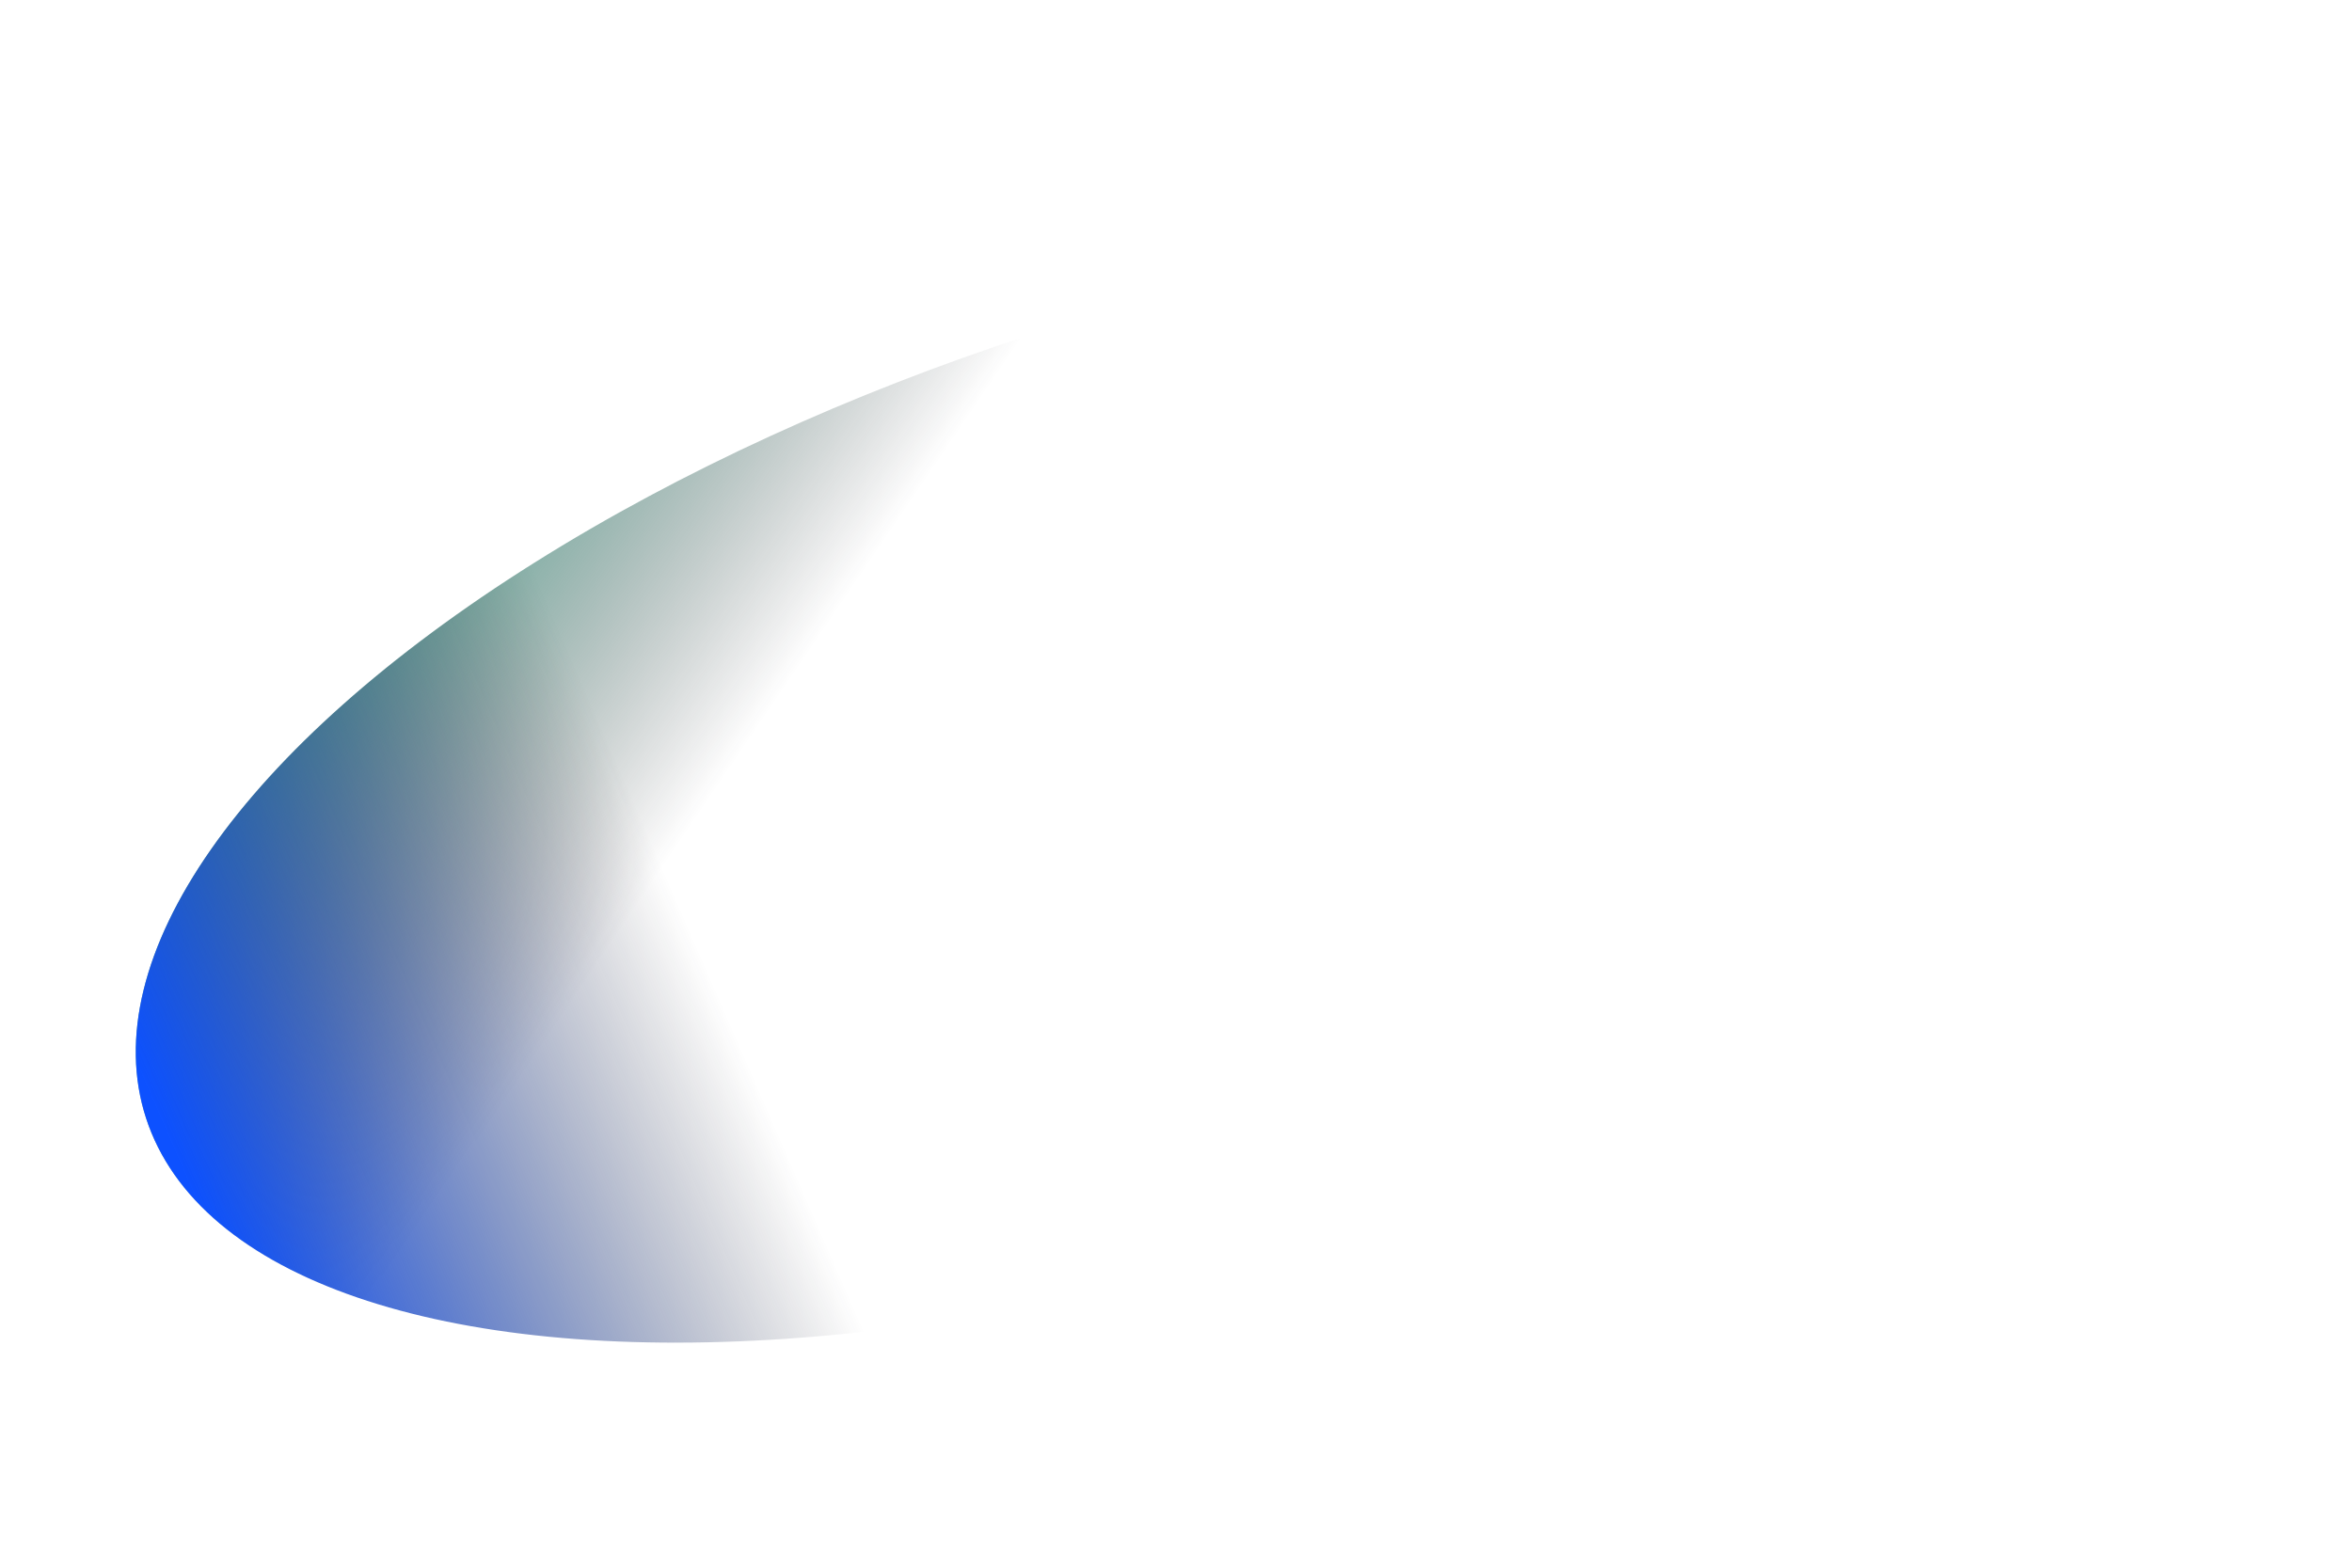
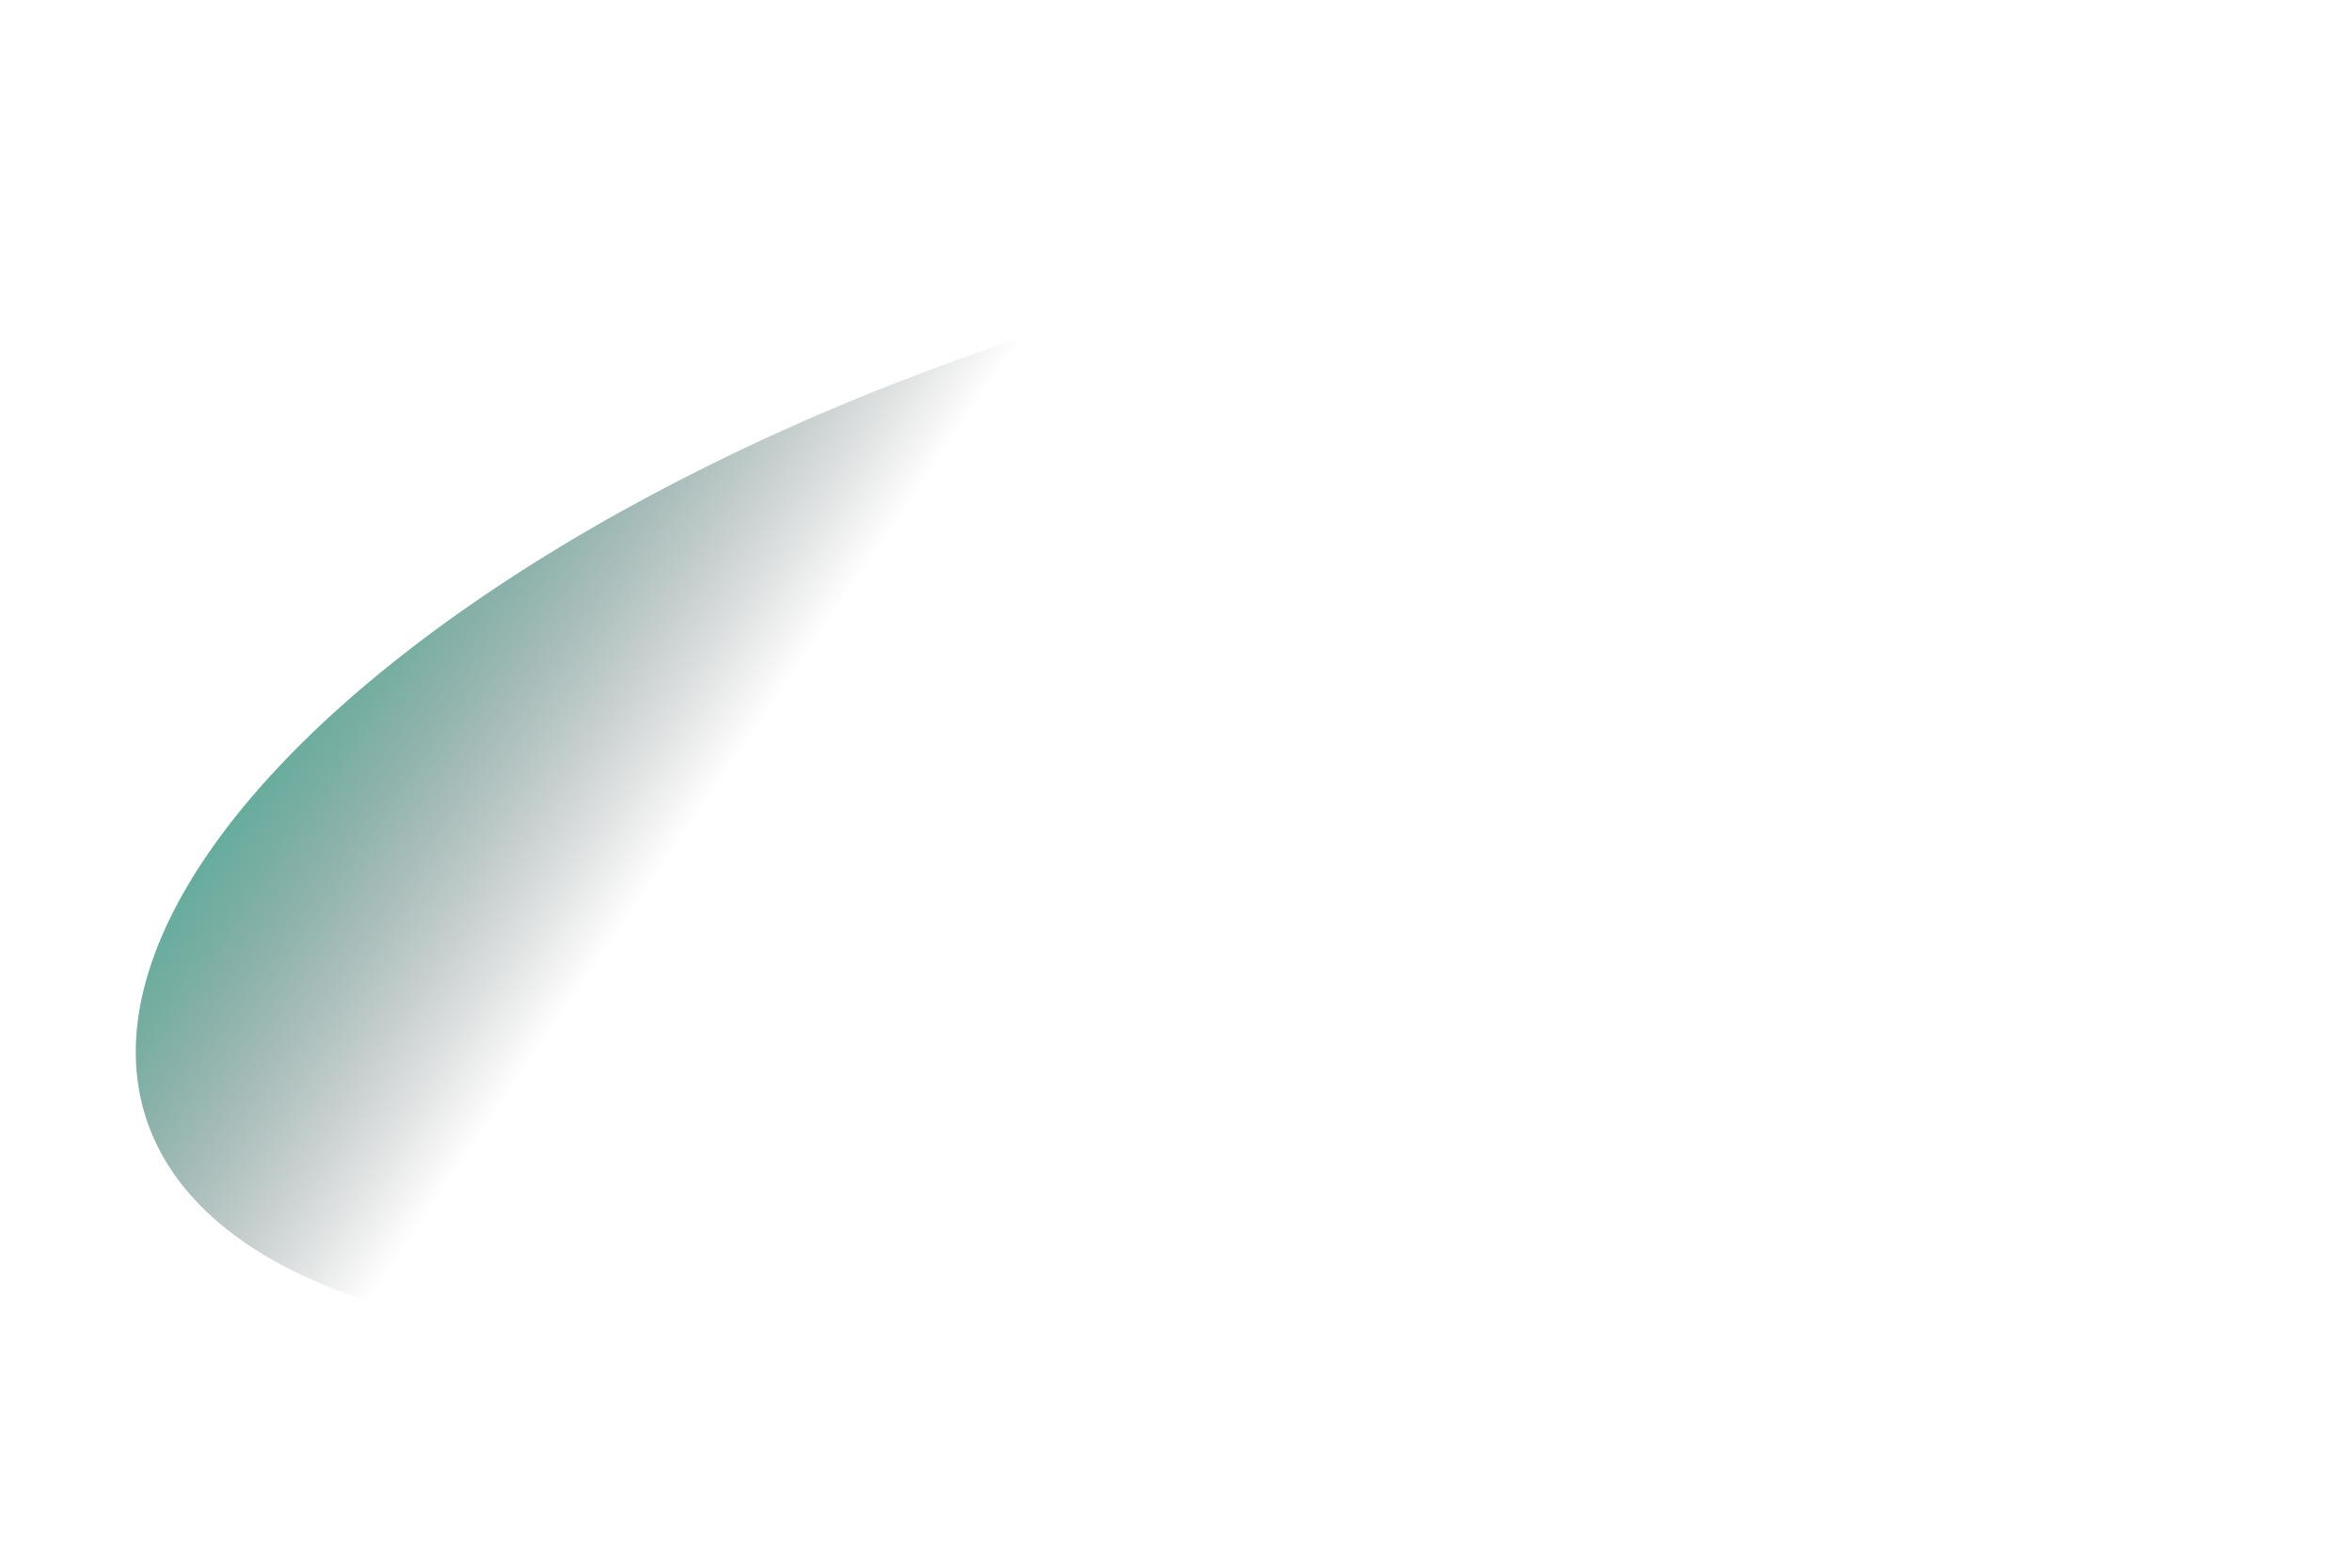
<svg xmlns="http://www.w3.org/2000/svg" width="1665" height="1110" viewBox="0 0 1665 1110" fill="none">
  <g filter="url(#filter0_f_1867_1483)">
    <ellipse cx="832.061" cy="554.507" rx="766.312" ry="333.614" transform="rotate(-18.038 832.061 554.507)" fill="url(#paint0_linear_1867_1483)" />
  </g>
  <g filter="url(#filter1_f_1867_1483)">
-     <ellipse cx="832.061" cy="554.507" rx="766.312" ry="333.614" transform="rotate(-18.038 832.061 554.507)" fill="url(#paint1_linear_1867_1483)" />
-   </g>
+     </g>
  <defs>
    <filter id="filter0_f_1867_1483" x="21.031" y="83.336" width="1622.05" height="942.344" filterUnits="userSpaceOnUse" color-interpolation-filters="sRGB">
      <feFlood flood-opacity="0" result="BackgroundImageFix" />
      <feBlend mode="normal" in="SourceGraphic" in2="BackgroundImageFix" result="shape" />
      <feGaussianBlur stdDeviation="37.5" result="effect1_foregroundBlur_1867_1483" />
    </filter>
    <filter id="filter1_f_1867_1483" x="26.031" y="88.336" width="1612.05" height="932.344" filterUnits="userSpaceOnUse" color-interpolation-filters="sRGB">
      <feFlood flood-opacity="0" result="BackgroundImageFix" />
      <feBlend mode="normal" in="SourceGraphic" in2="BackgroundImageFix" result="shape" />
      <feGaussianBlur stdDeviation="35" result="effect1_foregroundBlur_1867_1483" />
    </filter>
    <linearGradient id="paint0_linear_1867_1483" x1="293.29" y1="161.245" x2="1179.04" y2="1302.39" gradientUnits="userSpaceOnUse">
      <stop stop-color="#31B897" />
      <stop offset="0.259" stop-color="#1D1D23" stop-opacity="0" />
    </linearGradient>
    <linearGradient id="paint1_linear_1867_1483" x1="79.411" y1="603.212" x2="1506.83" y2="466.256" gradientUnits="userSpaceOnUse">
      <stop stop-color="#0D51FF" />
      <stop offset="0.277" stop-color="#1D1D23" stop-opacity="0" />
    </linearGradient>
  </defs>
</svg>